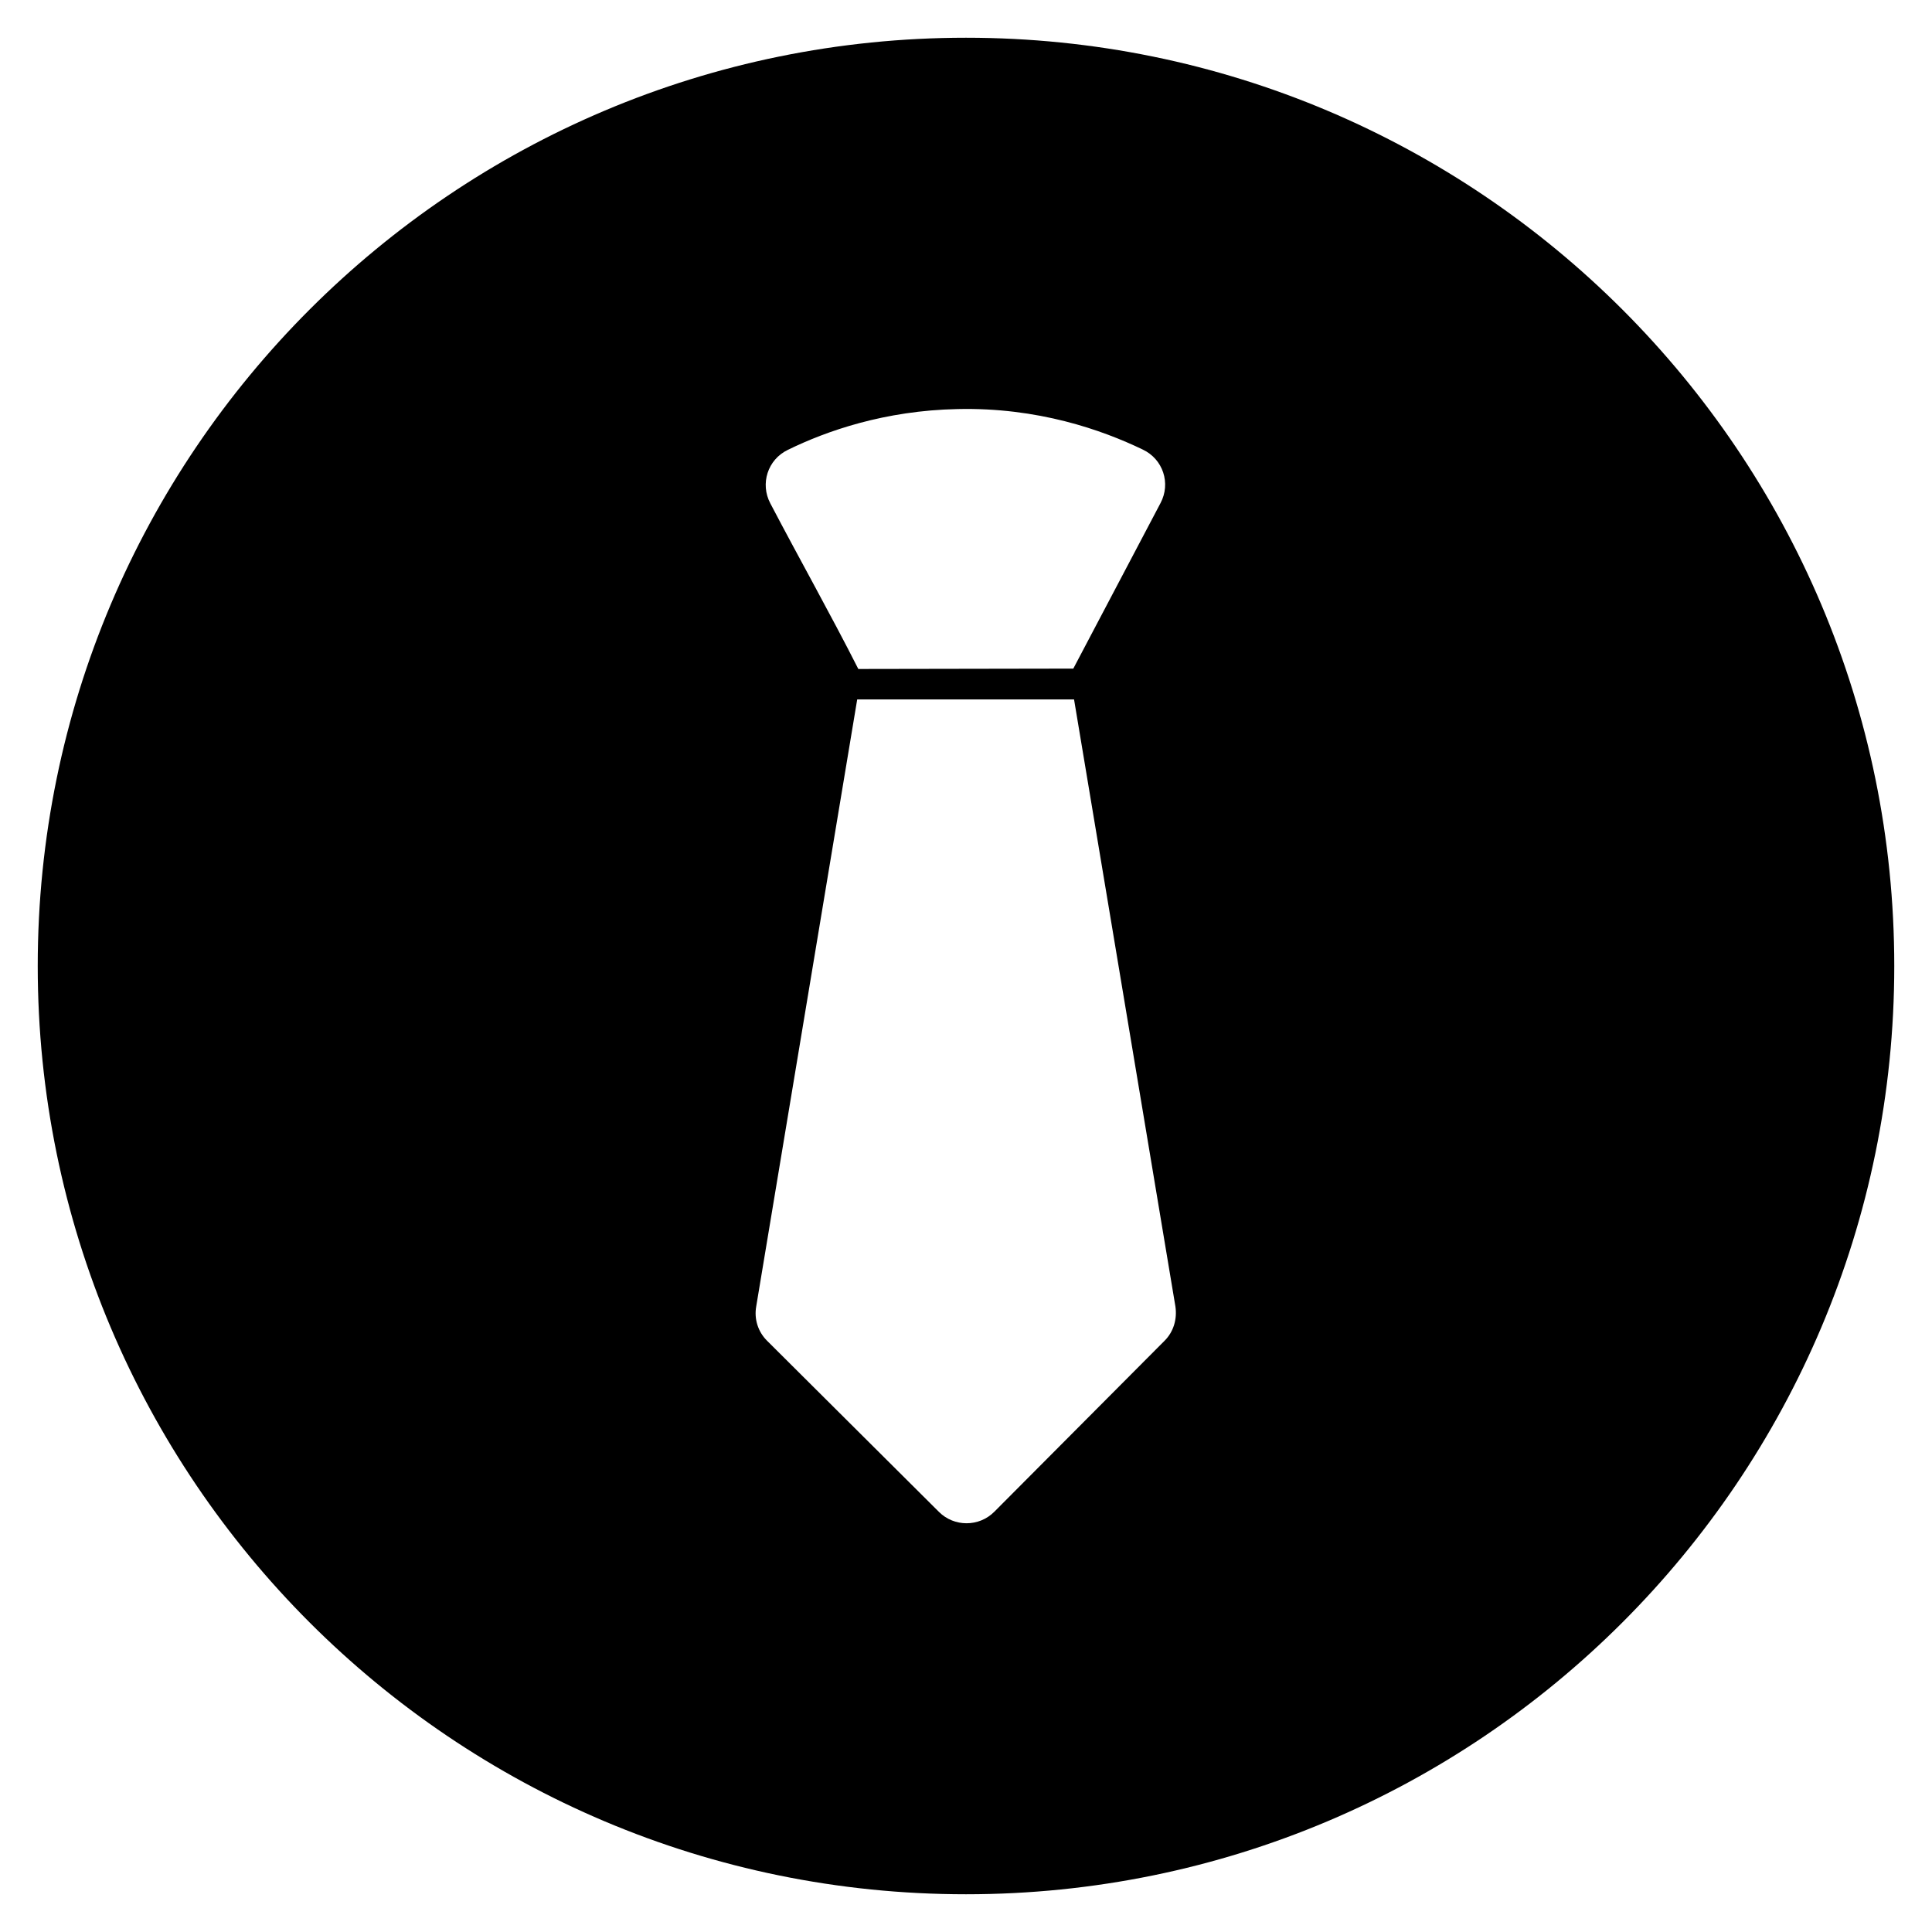
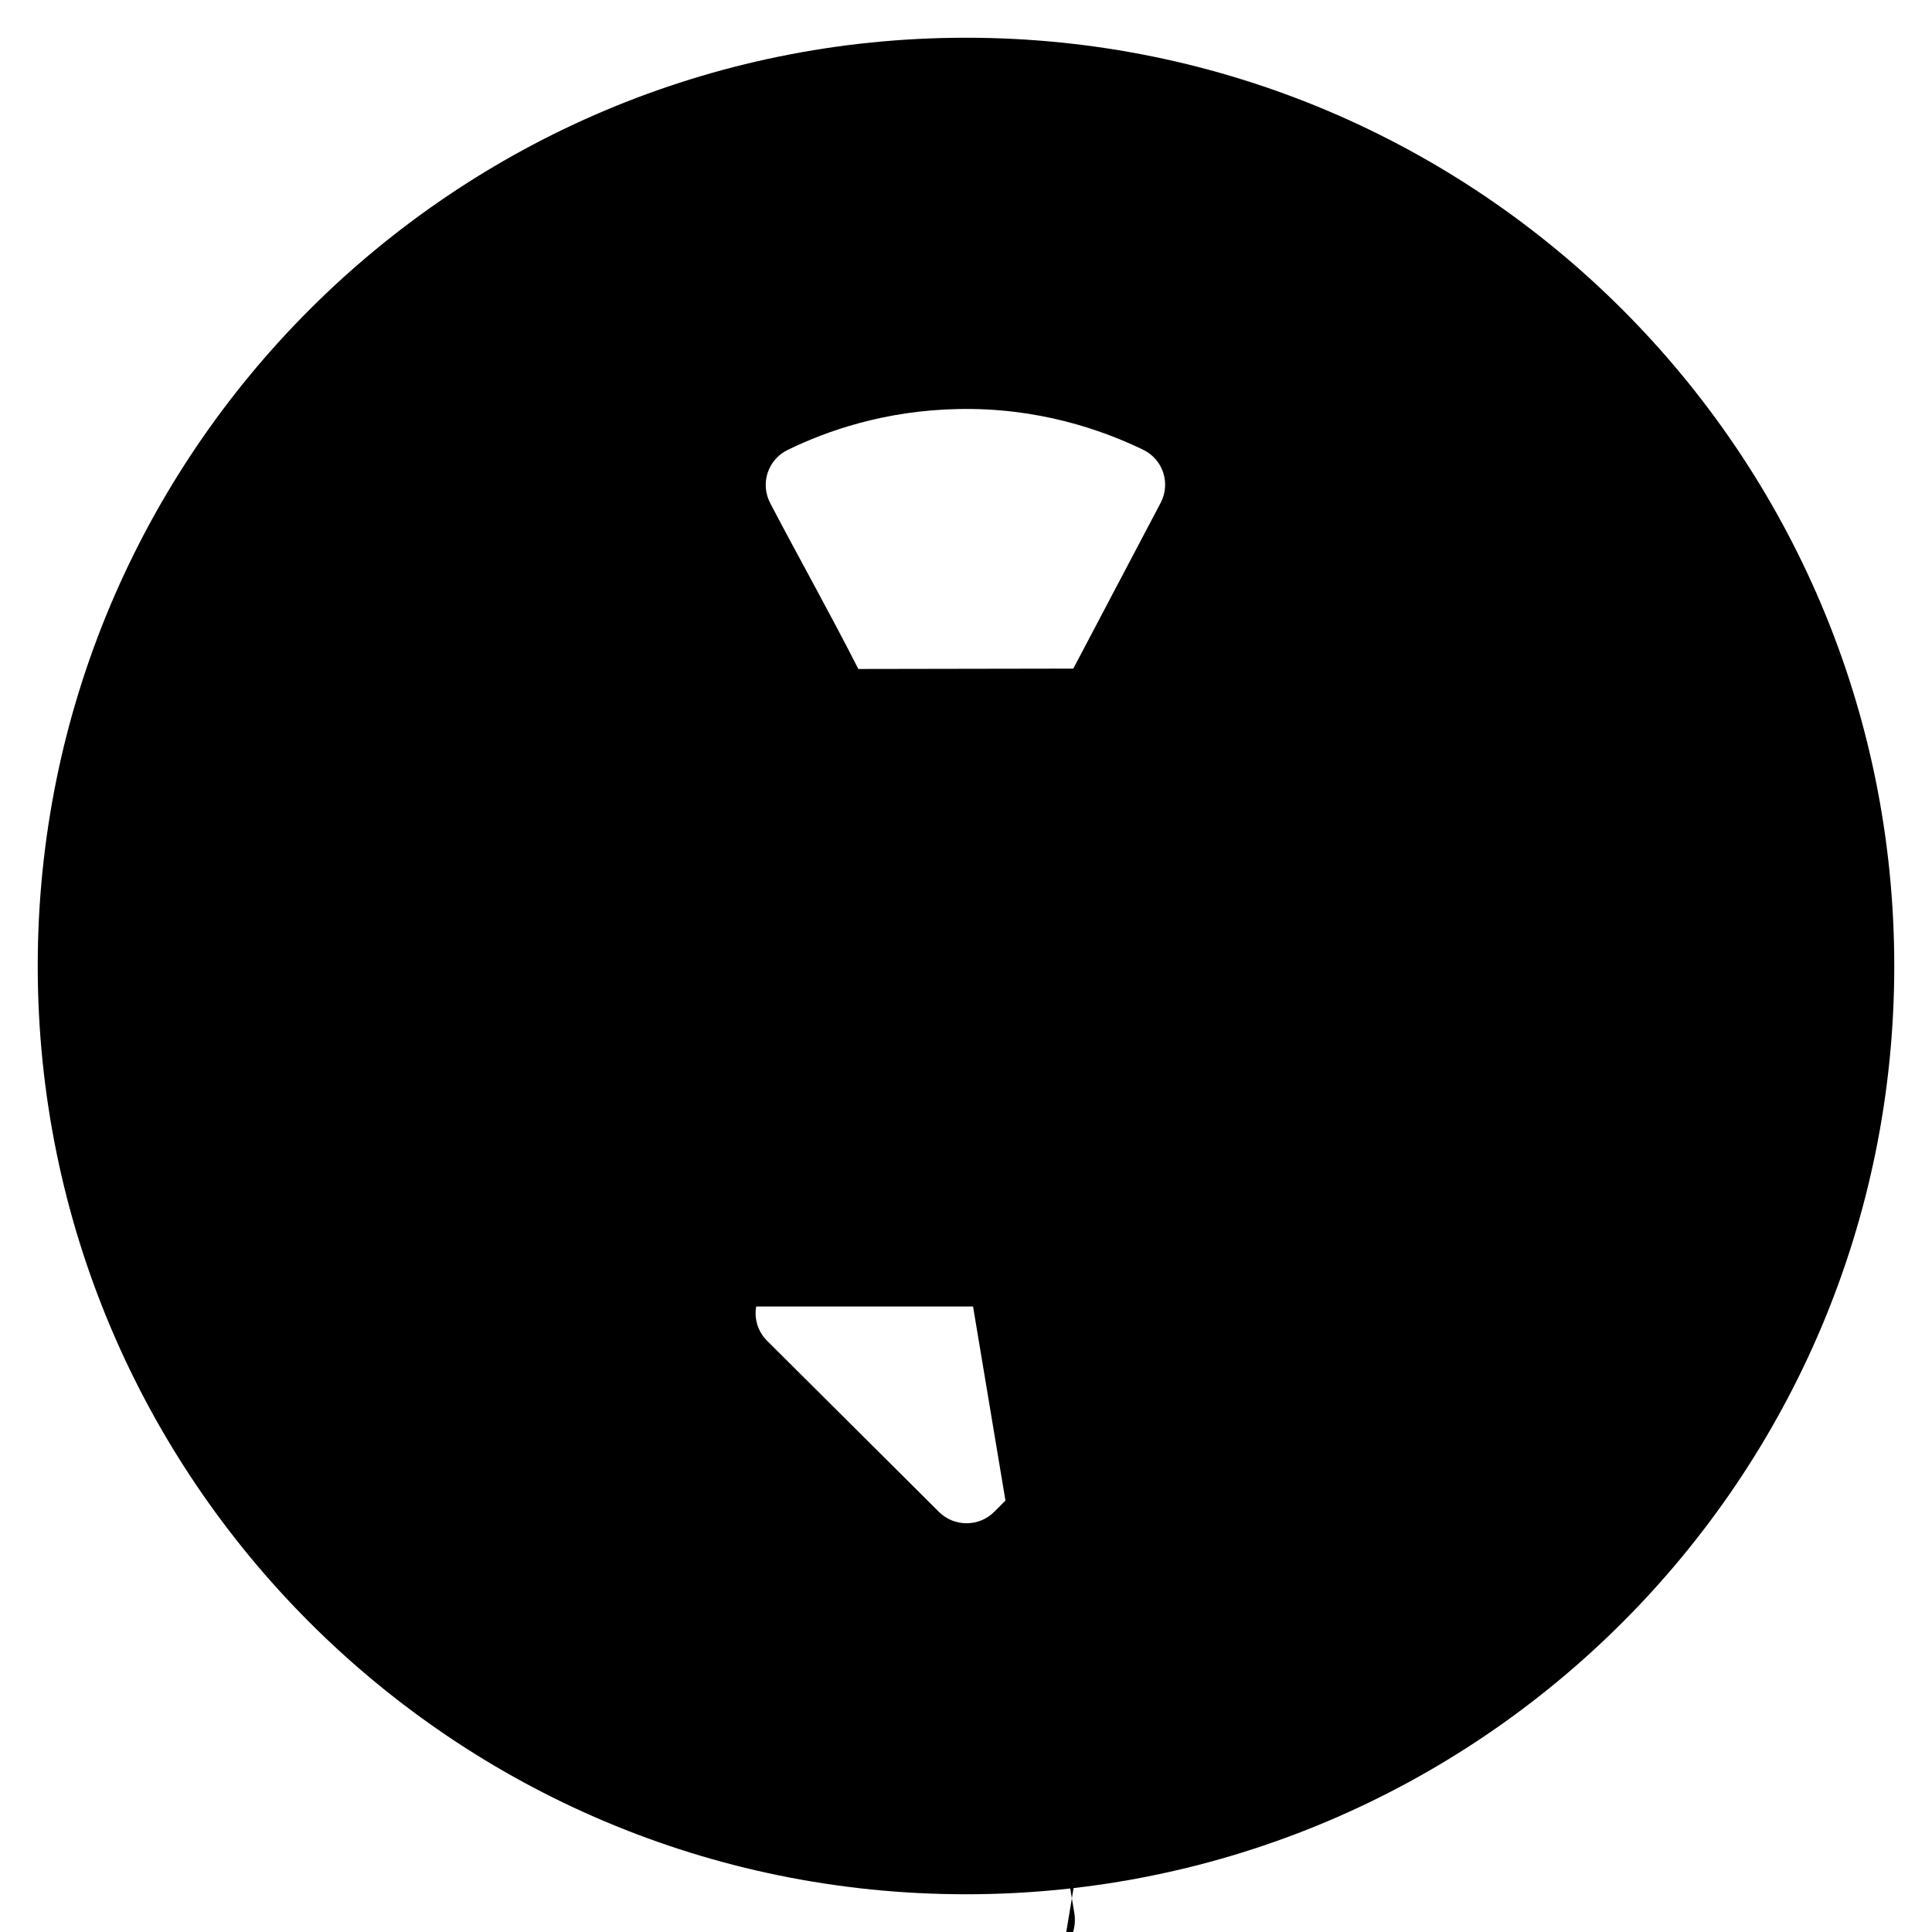
<svg xmlns="http://www.w3.org/2000/svg" fill="#000000" width="800px" height="800px" version="1.1" viewBox="144 144 512 512">
-   <path d="m400 154c-135.89 0-246 110.11-246 246s110.11 246 246 246 246-110.11 246-246c0.004-135.89-110.11-246-246-246zm-47.234 109.23c10.234-5.019 25.684-10.43 44.969-10.824 21.254-0.492 38.277 5.512 49.102 10.727 5.41 2.559 7.477 8.953 4.723 14.168l-23.125 43.887-56.973 0.098c-7.379-14.562-15.645-29.227-23.32-43.887-2.754-5.215-0.688-11.609 4.625-14.168zm99.879 236.06-45.168 45.363c-4.035 4.035-10.629 4.035-14.66 0l-45.559-45.363c-2.363-2.363-3.445-5.707-2.856-9.055l26.766-160.88h57.465l26.863 160.88c0.492 3.348-0.492 6.691-2.852 9.055z" />
+   <path d="m400 154c-135.89 0-246 110.11-246 246s110.11 246 246 246 246-110.11 246-246c0.004-135.89-110.11-246-246-246zm-47.234 109.23c10.234-5.019 25.684-10.43 44.969-10.824 21.254-0.492 38.277 5.512 49.102 10.727 5.41 2.559 7.477 8.953 4.723 14.168l-23.125 43.887-56.973 0.098c-7.379-14.562-15.645-29.227-23.32-43.887-2.754-5.215-0.688-11.609 4.625-14.168zm99.879 236.06-45.168 45.363c-4.035 4.035-10.629 4.035-14.66 0l-45.559-45.363c-2.363-2.363-3.445-5.707-2.856-9.055h57.465l26.863 160.88c0.492 3.348-0.492 6.691-2.852 9.055z" />
</svg>